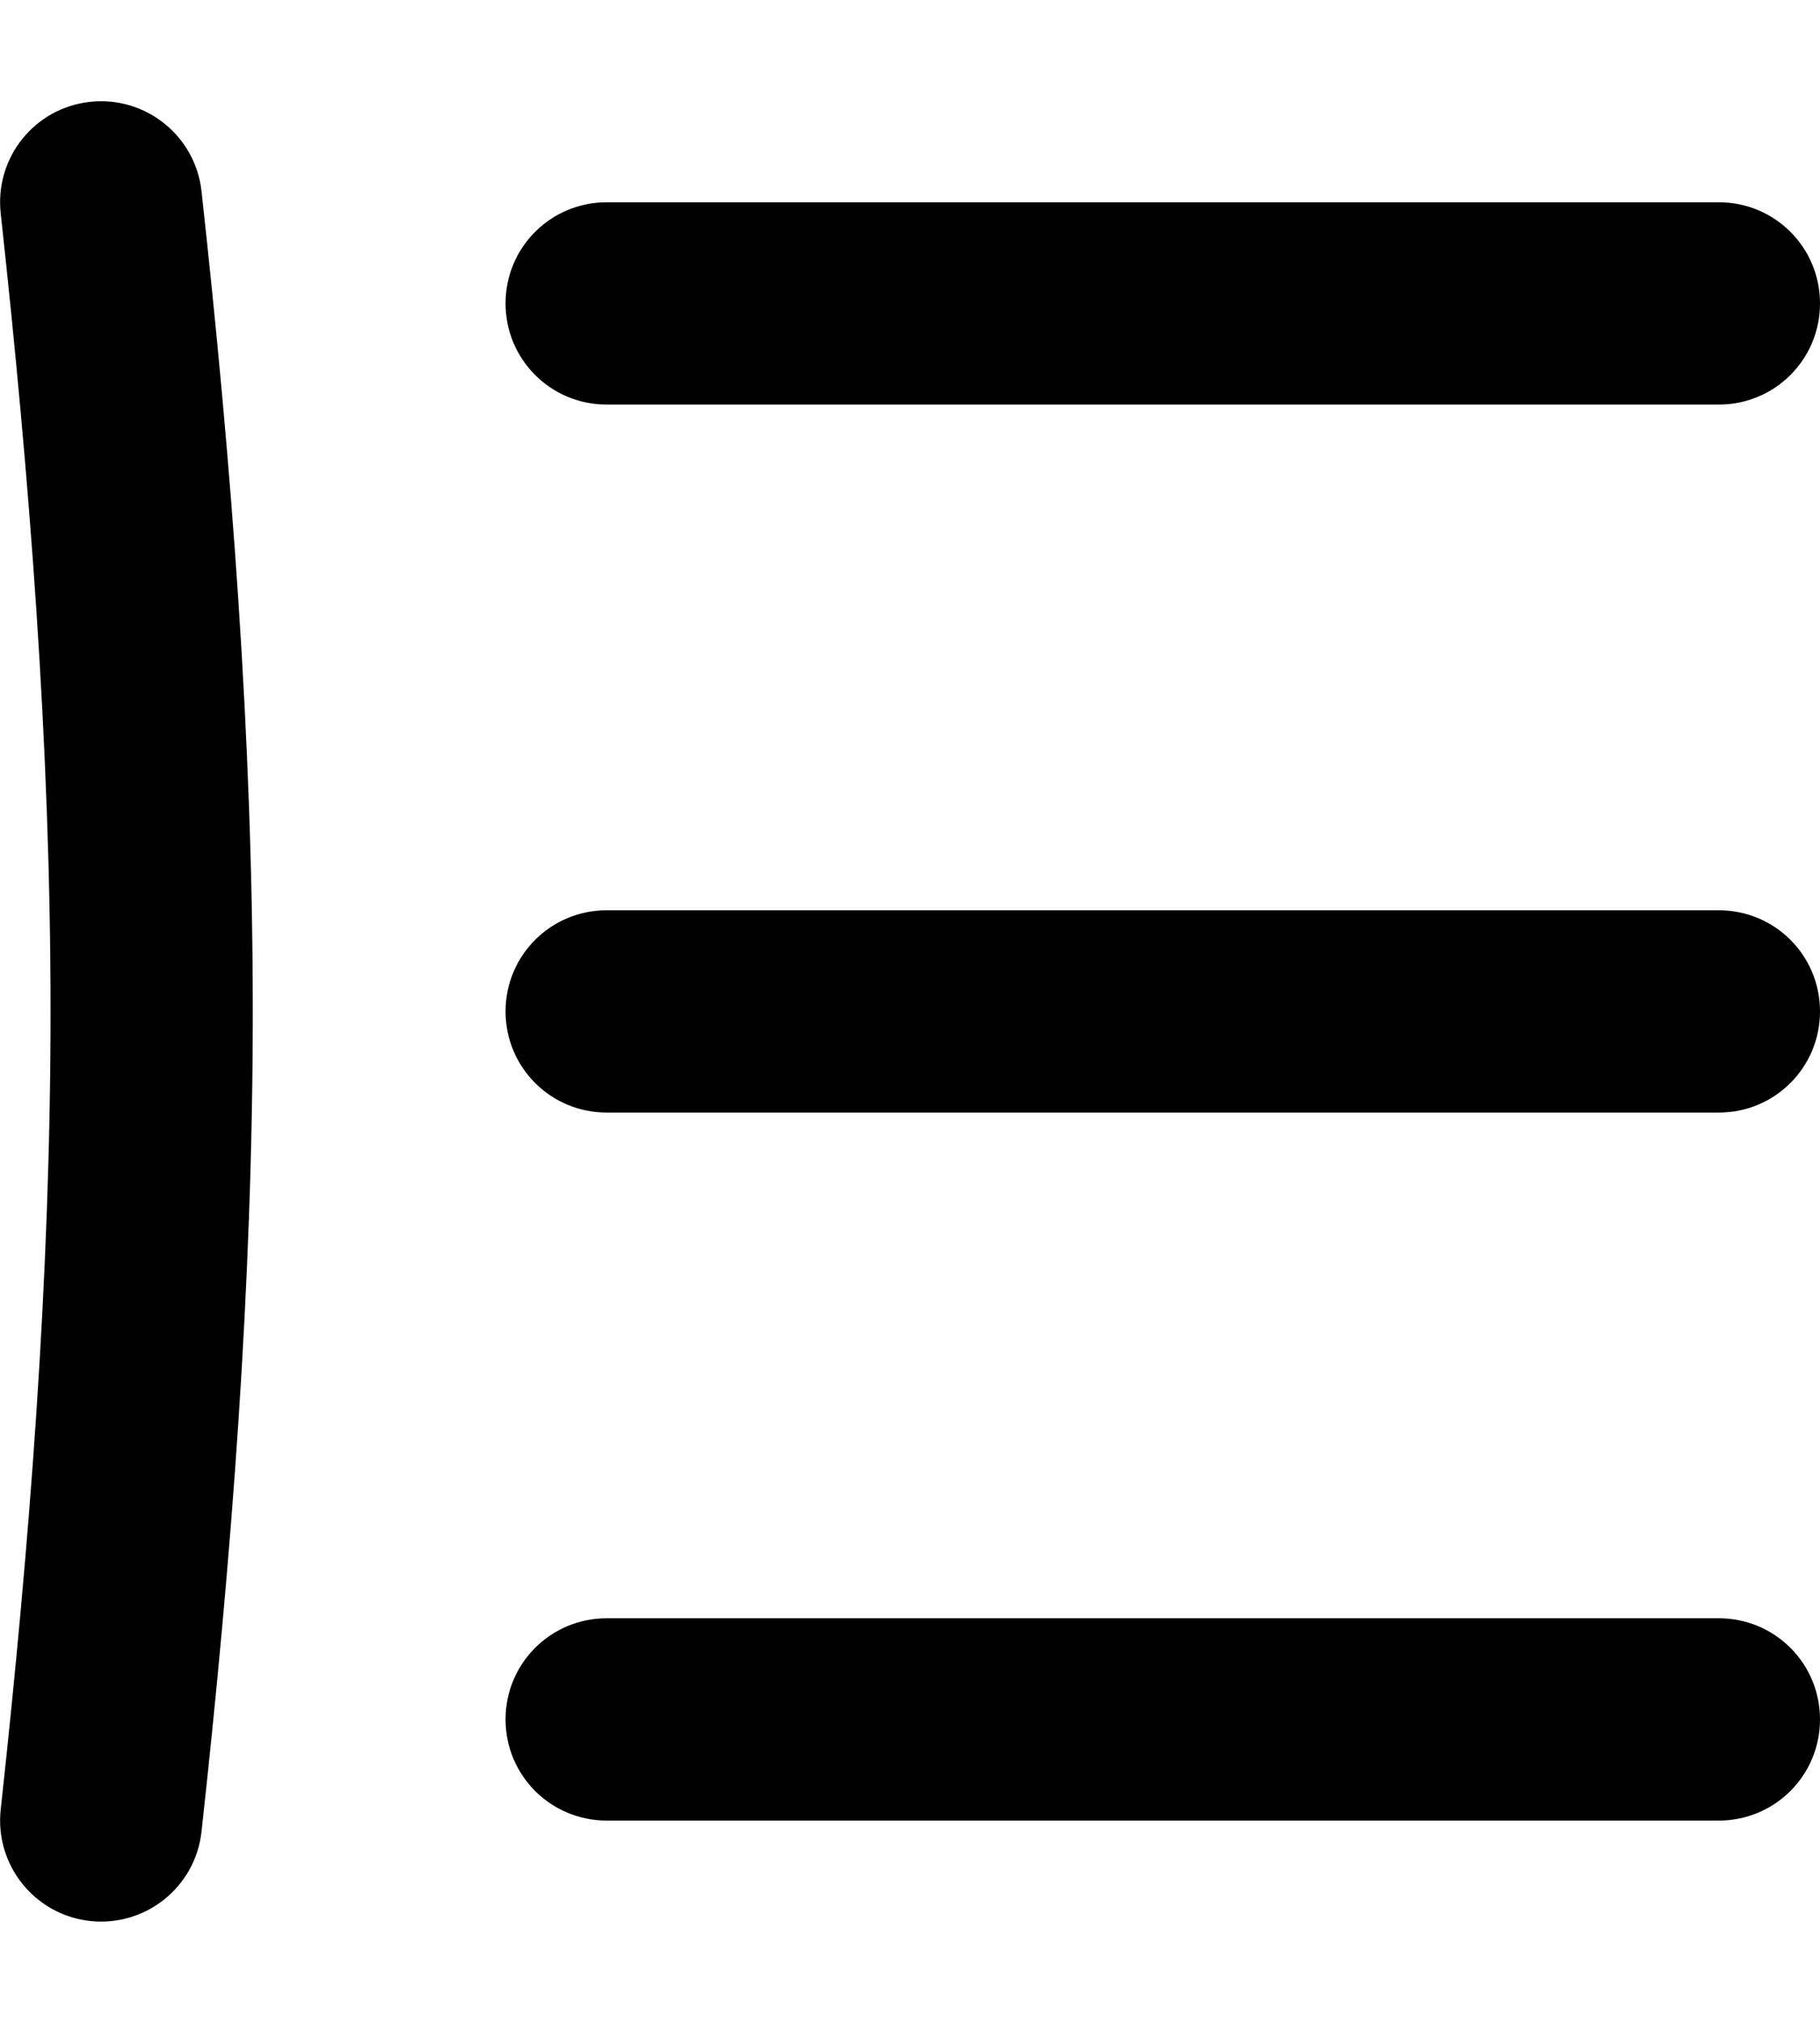
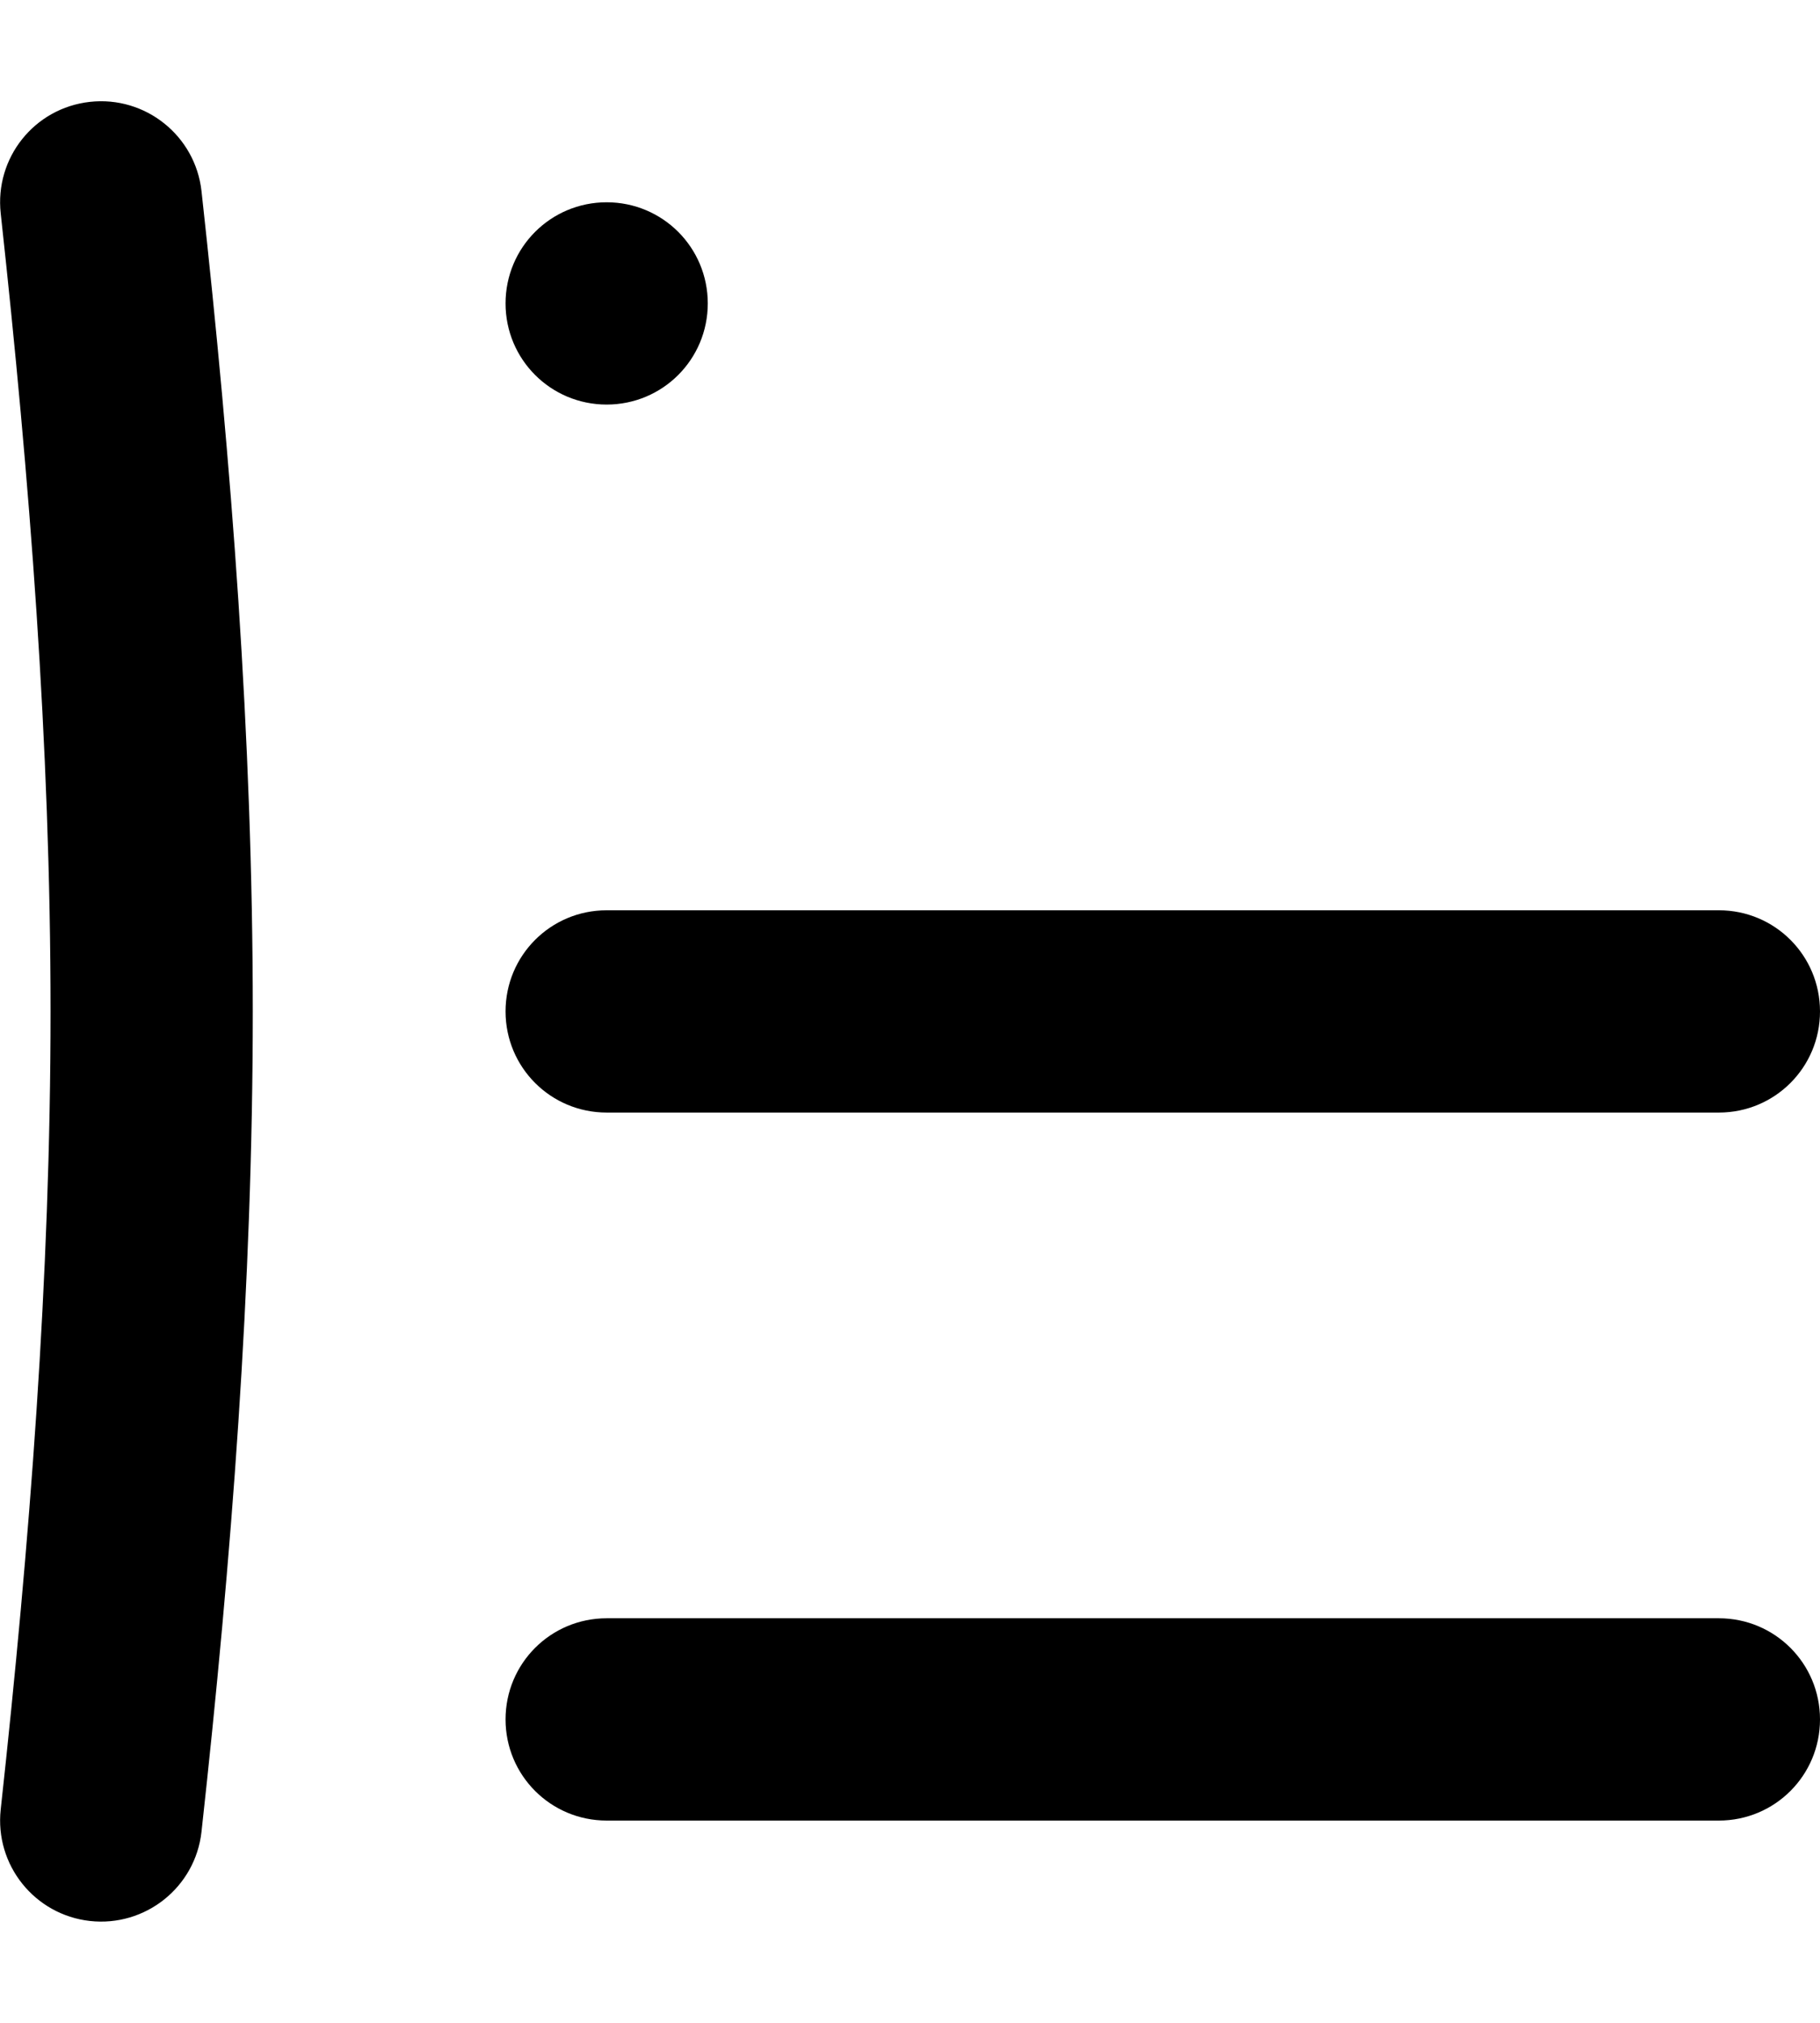
<svg xmlns="http://www.w3.org/2000/svg" viewBox="0 0 504 560">
-   <path style="fill:currentColor;opacity:.4" d="" />
-   <path style="fill:currentColor;opacity:1" d="M168 56c-15.5 0-28 12.5-28 28s12.5 28 28 28l308 0c15.5 0 28-12.5 28-28s-12.5-28-28-28L168 56zm0 196c-15.5 0-28 12.5-28 28s12.5 28 28 28l308 0c15.5 0 28-12.5 28-28s-12.5-28-28-28l-308 0zm0 196c-15.5 0-28 12.5-28 28s12.5 28 28 28l308 0c15.5 0 28-12.5 28-28s-12.5-28-28-28l-308 0zM.2 59.1C-1.5 43.7 9.5 29.9 24.9 28.2s29.2 9.4 30.9 24.7C64.1 128.2 70 204.3 70 280S64.1 431.8 55.8 507.1c-1.7 15.4-15.6 26.4-30.9 24.7S-1.5 516.3 .2 500.9C8.2 427.7 14 353.7 14 280S8.2 132.3 .2 59.1z" />
+   <path style="fill:currentColor;opacity:1" d="M168 56c-15.5 0-28 12.5-28 28s12.5 28 28 28c15.5 0 28-12.5 28-28s-12.5-28-28-28L168 56zm0 196c-15.5 0-28 12.5-28 28s12.5 28 28 28l308 0c15.5 0 28-12.5 28-28s-12.5-28-28-28l-308 0zm0 196c-15.5 0-28 12.5-28 28s12.5 28 28 28l308 0c15.5 0 28-12.5 28-28s-12.5-28-28-28l-308 0zM.2 59.1C-1.5 43.7 9.5 29.9 24.9 28.2s29.2 9.4 30.9 24.7C64.1 128.2 70 204.3 70 280S64.1 431.8 55.8 507.1c-1.7 15.4-15.6 26.4-30.9 24.7S-1.5 516.3 .2 500.9C8.2 427.7 14 353.7 14 280S8.2 132.3 .2 59.1z" />
</svg>